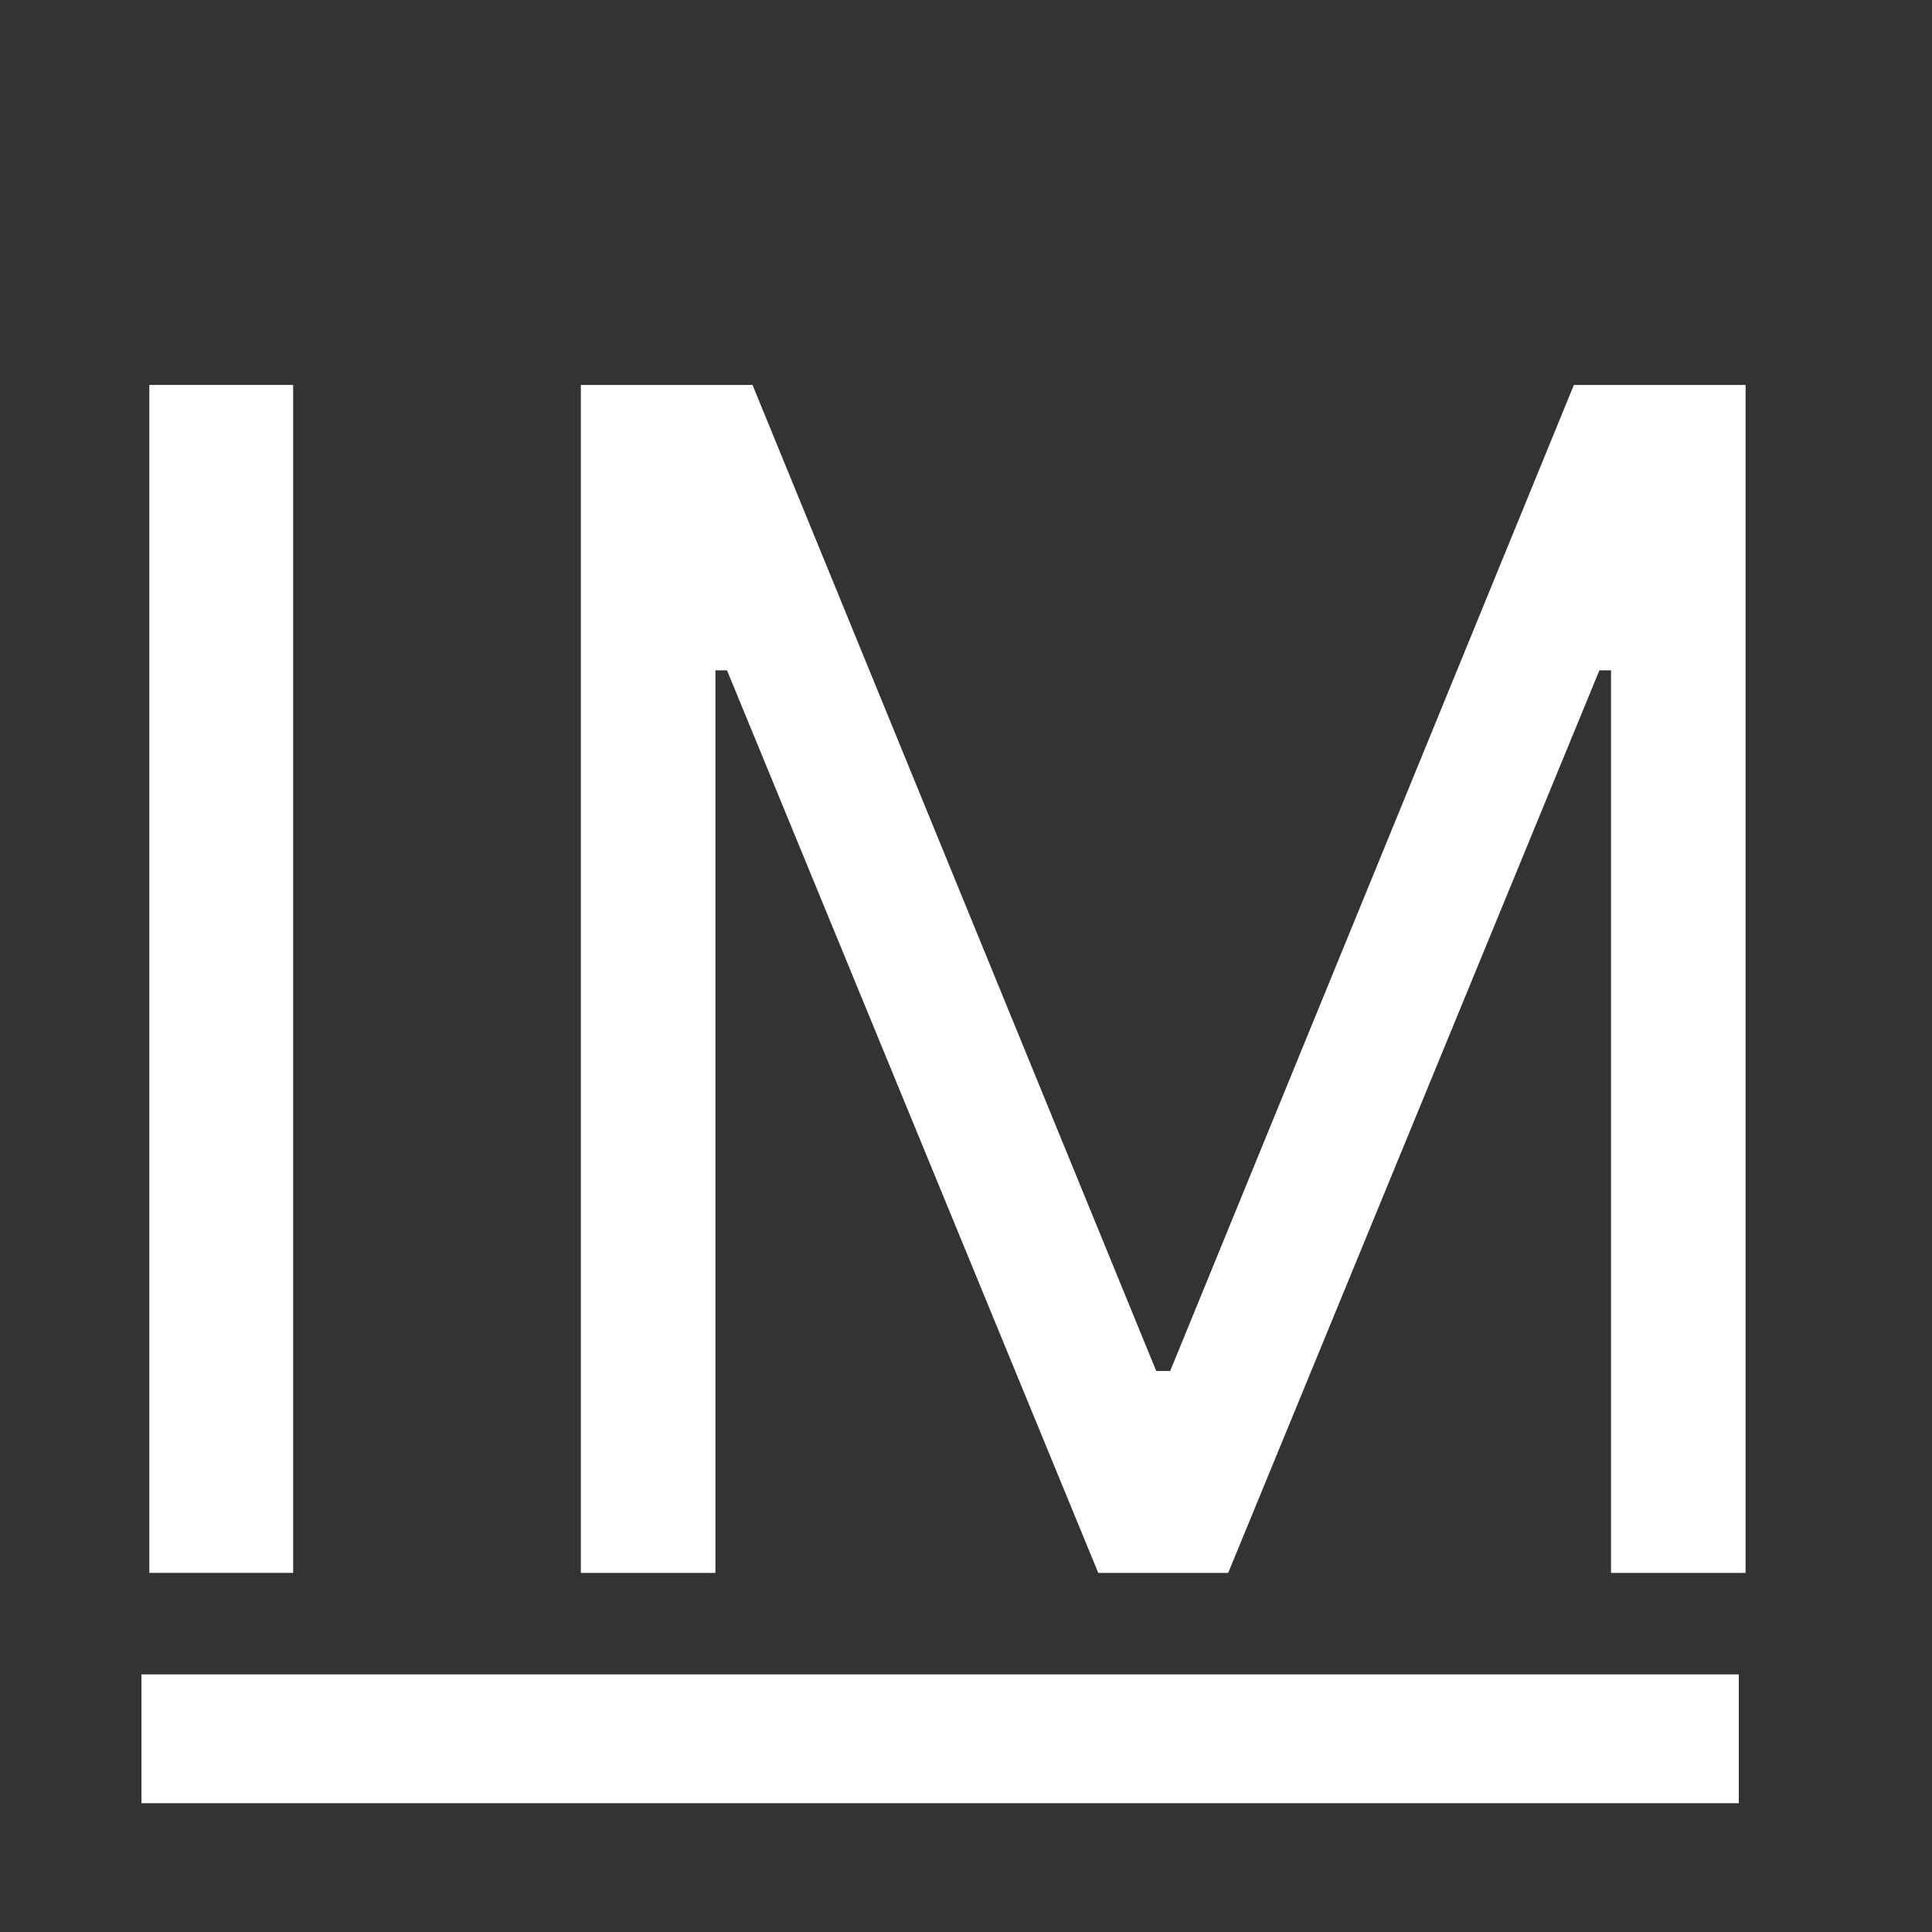
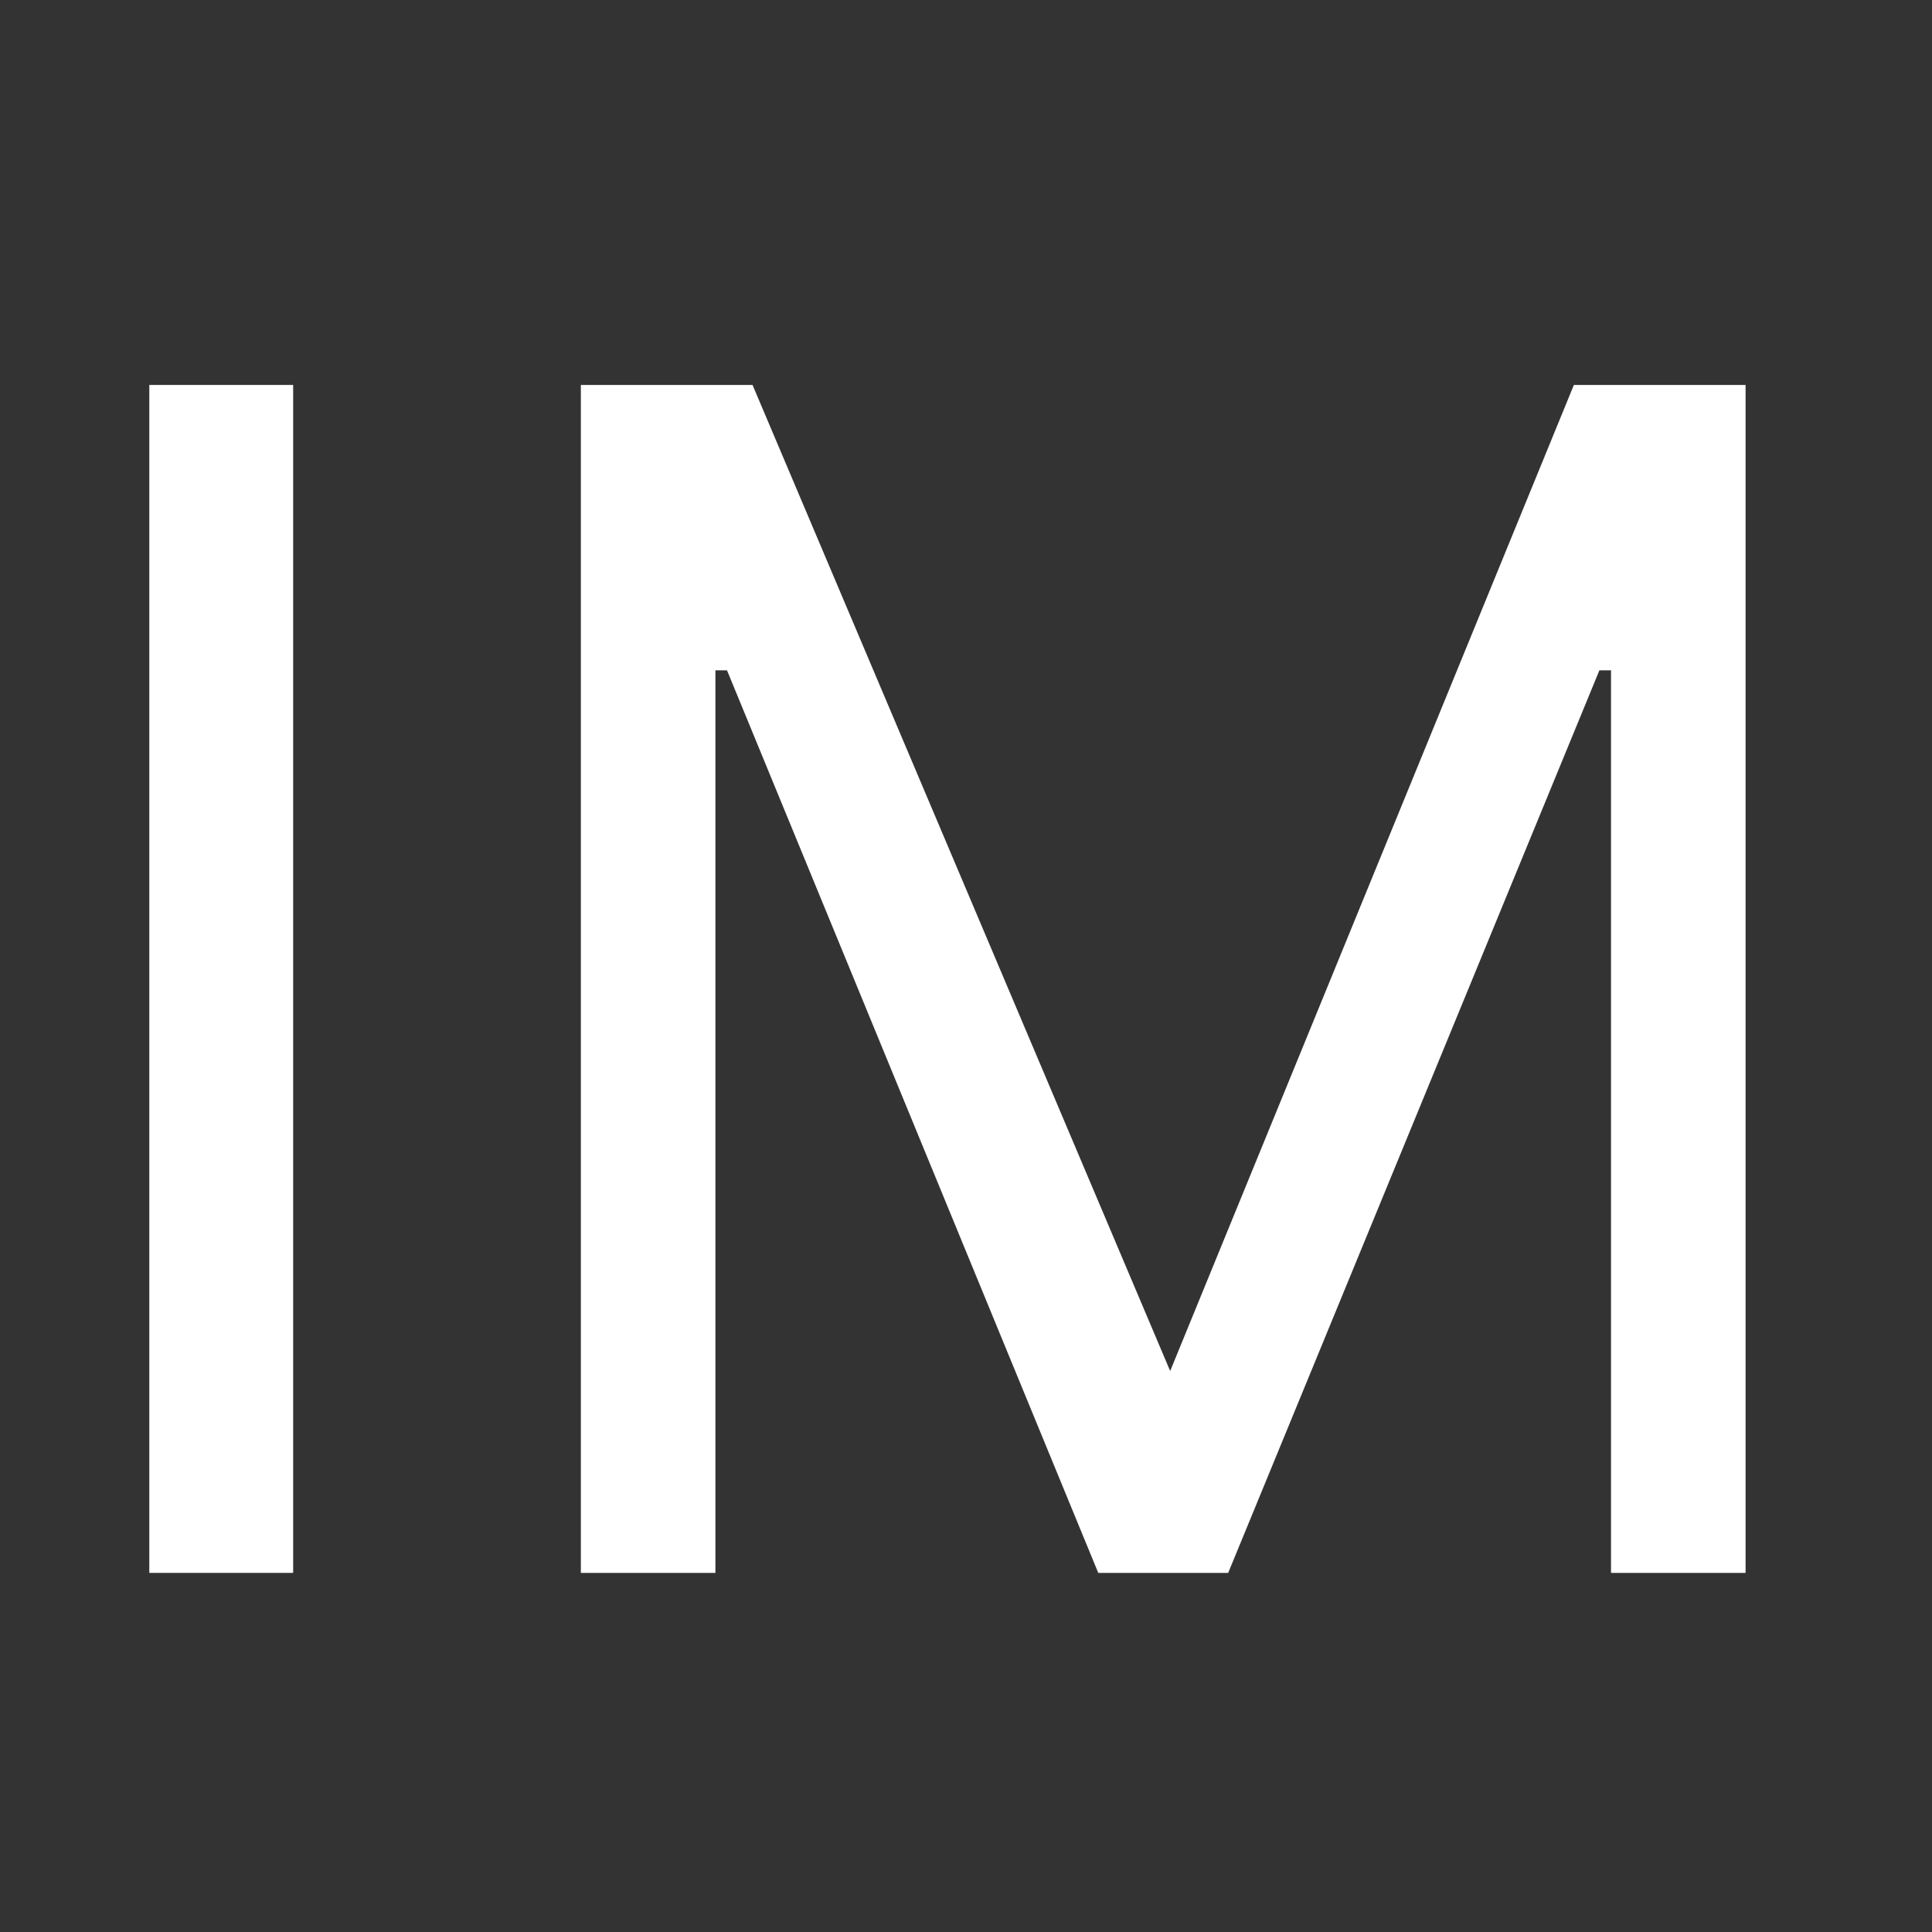
<svg xmlns="http://www.w3.org/2000/svg" width="1500" viewBox="0 0 1125 1125" height="1500" preserveAspectRatio="xMidYMid meet">
  <rect x="0" y="0" width="1125" height="1125" fill="#333333" stroke="none" />
  <defs>
    <g />
  </defs>
  <g fill="#ffffff" fill-opacity="1">
    <g transform="translate(3.176, 915.888)">
      <g>
        <path d="M 167.531 -691.734 L 167.531 0 L 83.766 0 L 83.766 -691.734 Z M 167.531 -691.734 " />
      </g>
    </g>
  </g>
  <g fill="#ffffff" fill-opacity="1">
    <g transform="translate(254.466, 915.888)">
      <g>
-         <path d="M 83.766 -691.734 L 183.734 -691.734 L 418.812 -117.547 L 426.922 -117.547 L 662 -691.734 L 761.984 -691.734 L 761.984 0 L 683.625 0 L 683.625 -525.547 L 676.859 -525.547 L 460.703 0 L 385.047 0 L 168.875 -525.547 L 162.125 -525.547 L 162.125 0 L 83.766 0 Z M 83.766 -691.734 " />
+         <path d="M 83.766 -691.734 L 183.734 -691.734 L 426.922 -117.547 L 662 -691.734 L 761.984 -691.734 L 761.984 0 L 683.625 0 L 683.625 -525.547 L 676.859 -525.547 L 460.703 0 L 385.047 0 L 168.875 -525.547 L 162.125 -525.547 L 162.125 0 L 83.766 0 Z M 83.766 -691.734 " />
      </g>
    </g>
  </g>
-   <path stroke-linecap="butt" transform="matrix(0.75, 0, 0, 0.75, 82.371, 975)" fill="none" stroke-linejoin="miter" d="M -0 50 L 1240.172 50 " stroke="#ffffff" stroke-width="100" stroke-opacity="1" stroke-miterlimit="4" />
</svg>